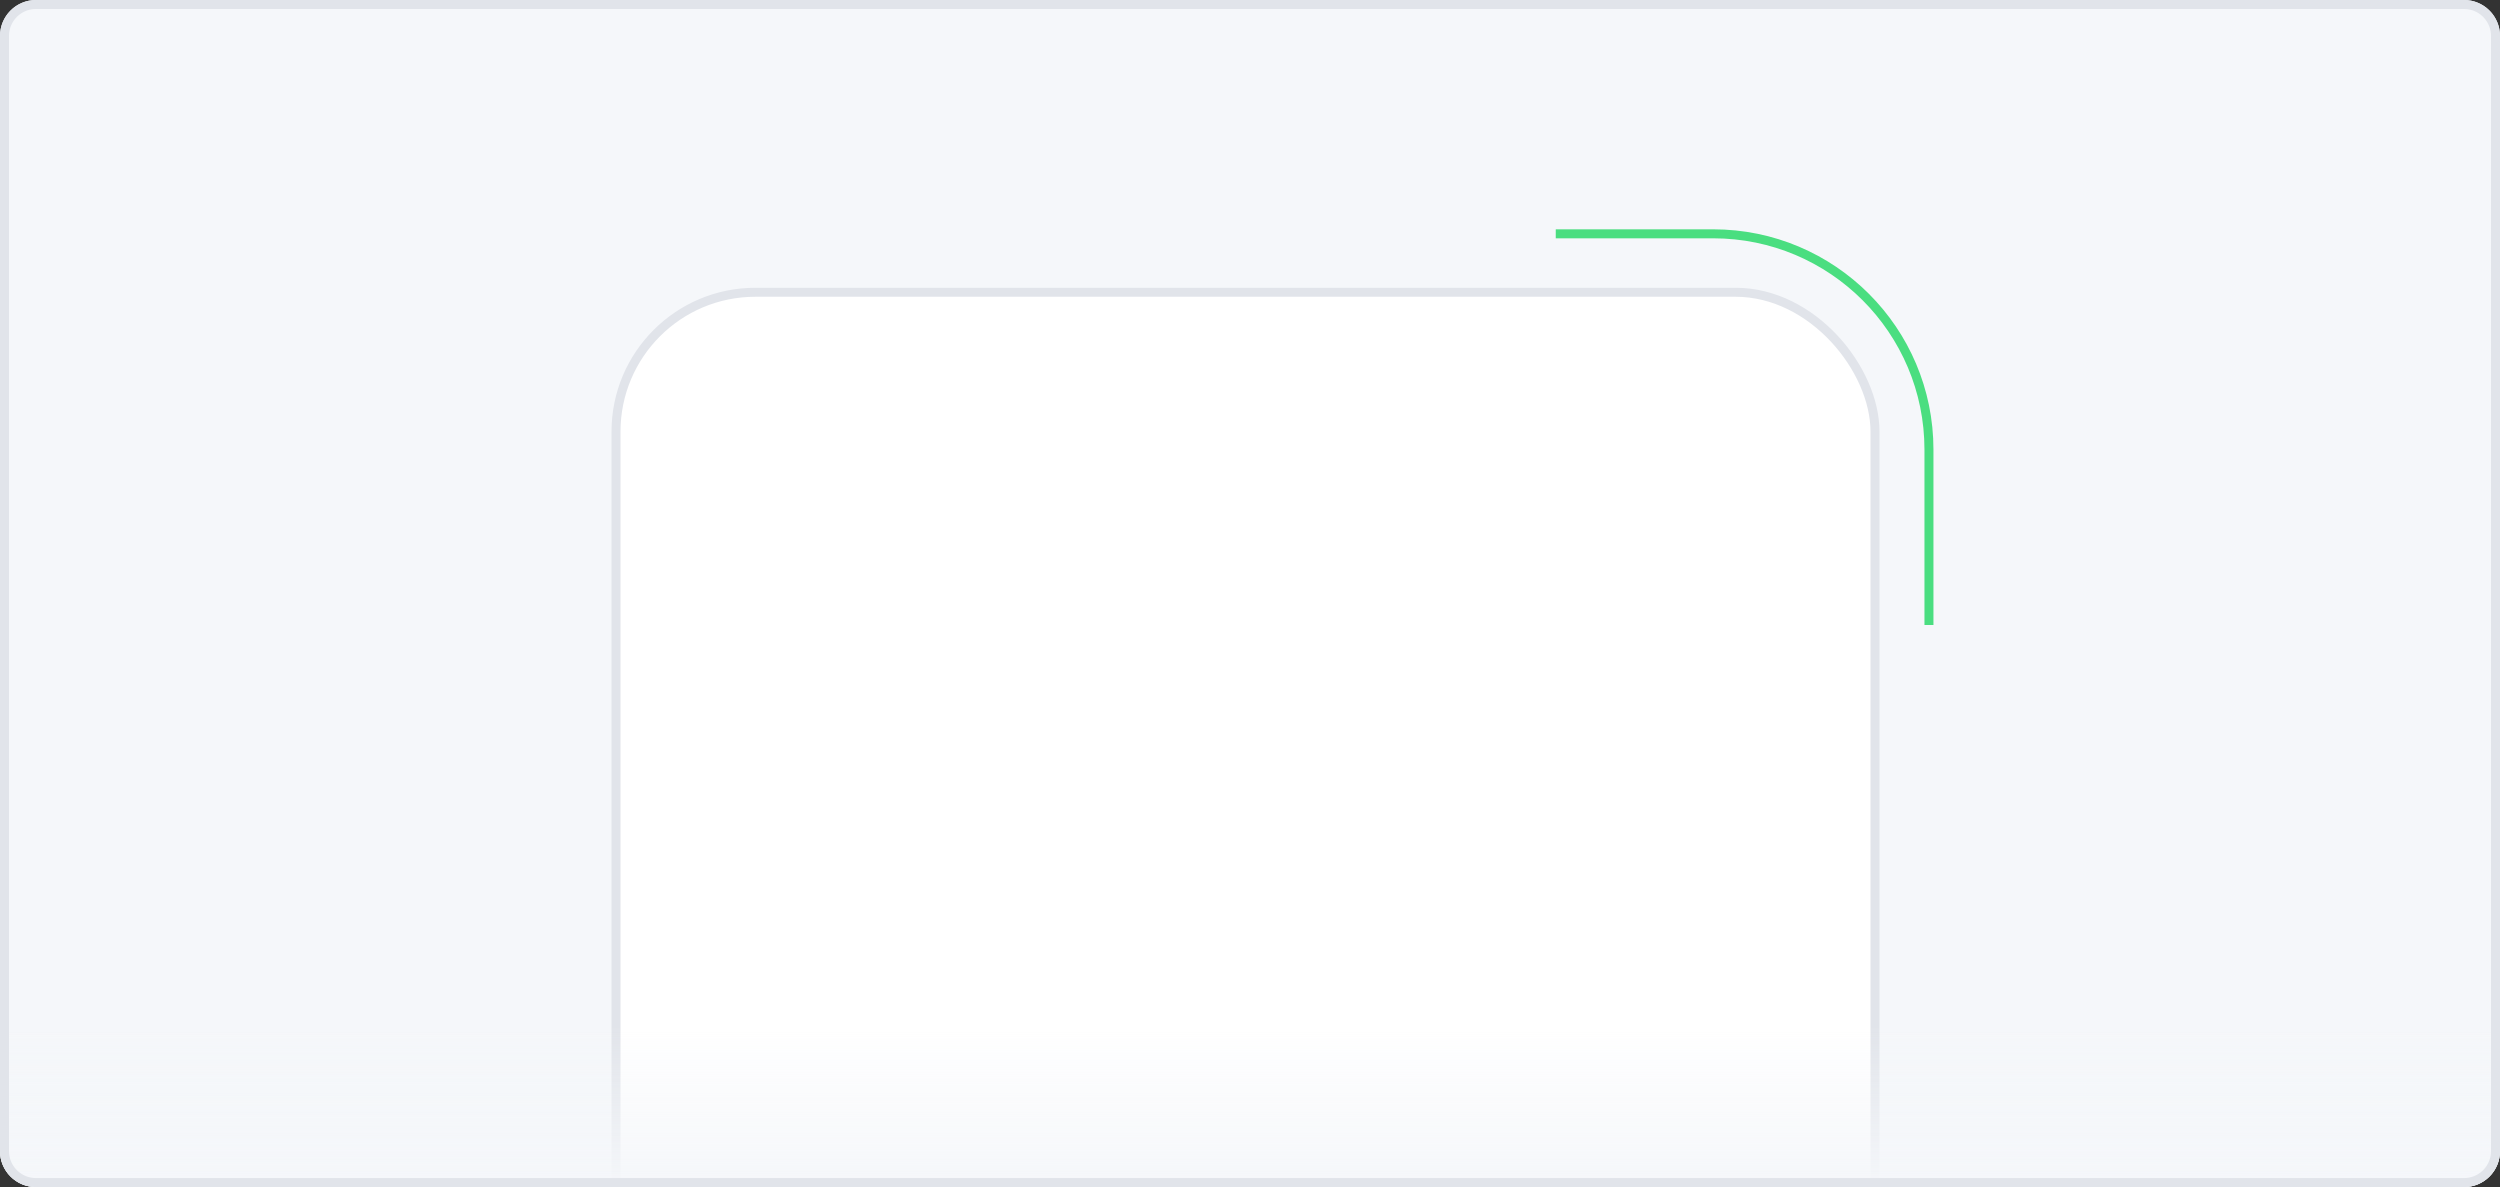
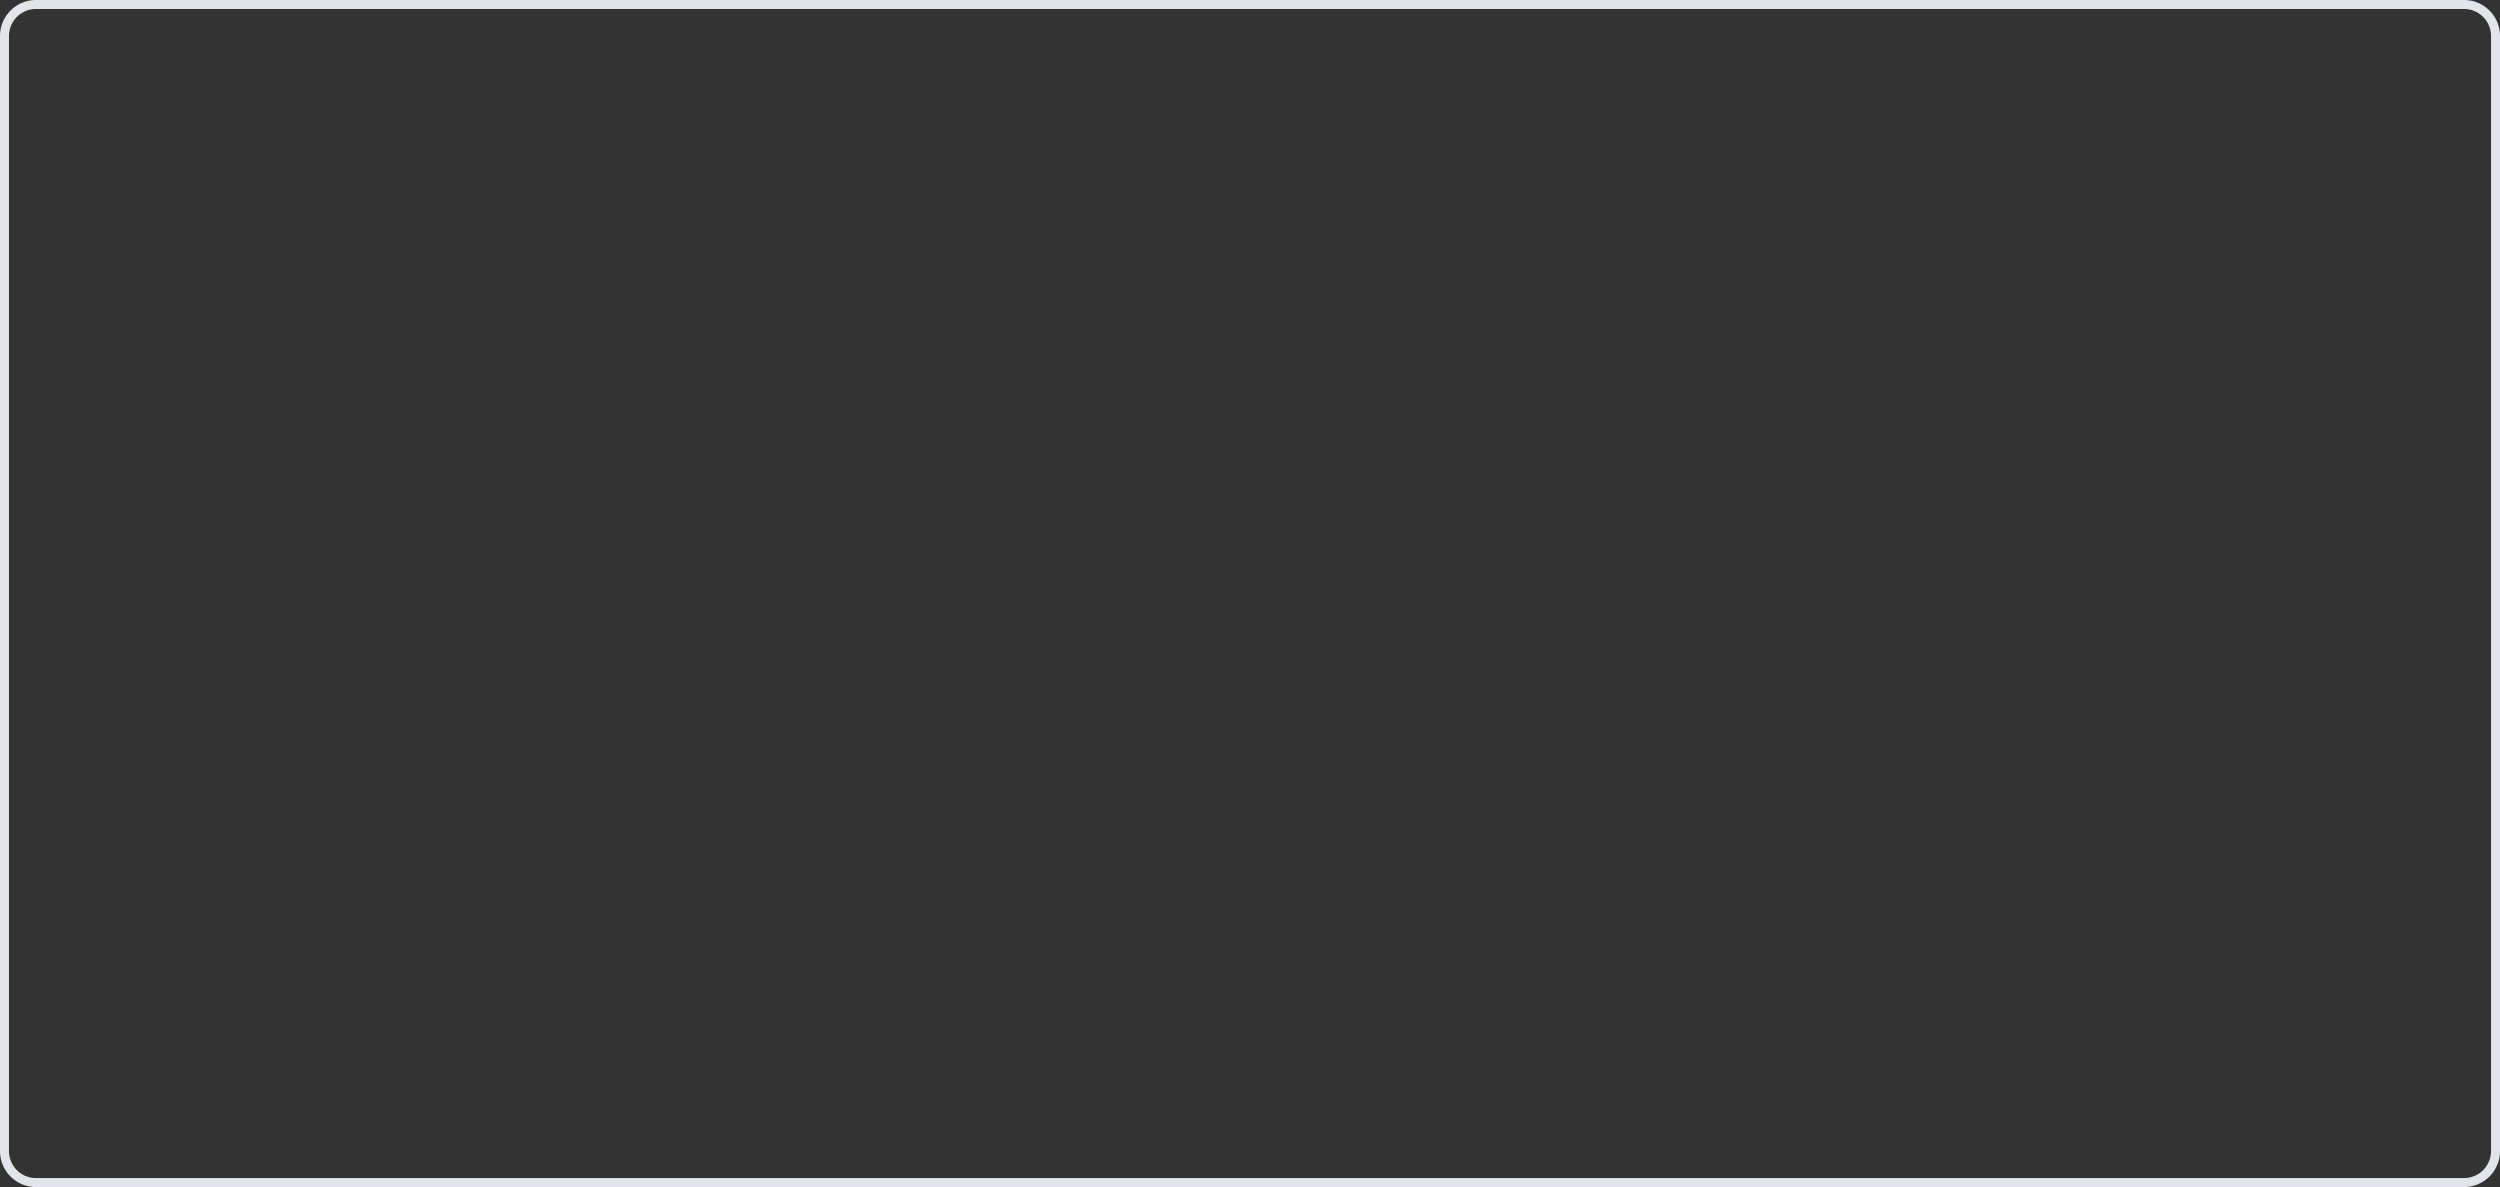
<svg xmlns="http://www.w3.org/2000/svg" fill="none" viewBox="0 0 278 132">
  <rect x="0" y="0" width="278" height="132" fill="#333333" stroke="none" />
  <g clip-path="url(#a)">
    <path d="M0 4a4 4 0 0 1 4-4h270a4 4 0 0 1 4 4v124a4 4 0 0 1-4 4H4a4 4 0 0 1-4-4V4Z" fill="#F5F7FA" />
    <rect fill="#fff" width="140" height="190" x="68.5" y="32.5" rx="15.5" />
    <rect width="140" height="190" x="68.5" y="32.5" stroke="#E1E4EA" rx="15.5" />
-     <path d="M214.5 69.5V50c0-13.255-10.745-24-24-24H173" stroke="#4ADE80" />
-     <path d="M0 114h278v18H0z" fill="url(#b)" />
+     <path d="M0 114h278v18H0" fill="url(#b)" />
  </g>
  <path d="M.5 4A3.5 3.5 0 0 1 4 .5h270a3.5 3.5 0 0 1 3.5 3.5v124a3.5 3.5 0 0 1-3.5 3.5H4A3.5 3.5 0 0 1 .5 128V4Z" stroke="#E1E4EA" />
  <defs>
    <linearGradient id="b" x1="139" x2="139" y1="114" y2="132" gradientUnits="userSpaceOnUse">
      <stop stop-color="#F5F7FA" stop-opacity="0" />
      <stop offset="1" stop-color="#F5F7FA" />
    </linearGradient>
    <clipPath id="a">
-       <path d="M0 4a4 4 0 0 1 4-4h270a4 4 0 0 1 4 4v124a4 4 0 0 1-4 4H4a4 4 0 0 1-4-4V4Z" fill="#fff" />
-     </clipPath>
+       </clipPath>
  </defs>
</svg>